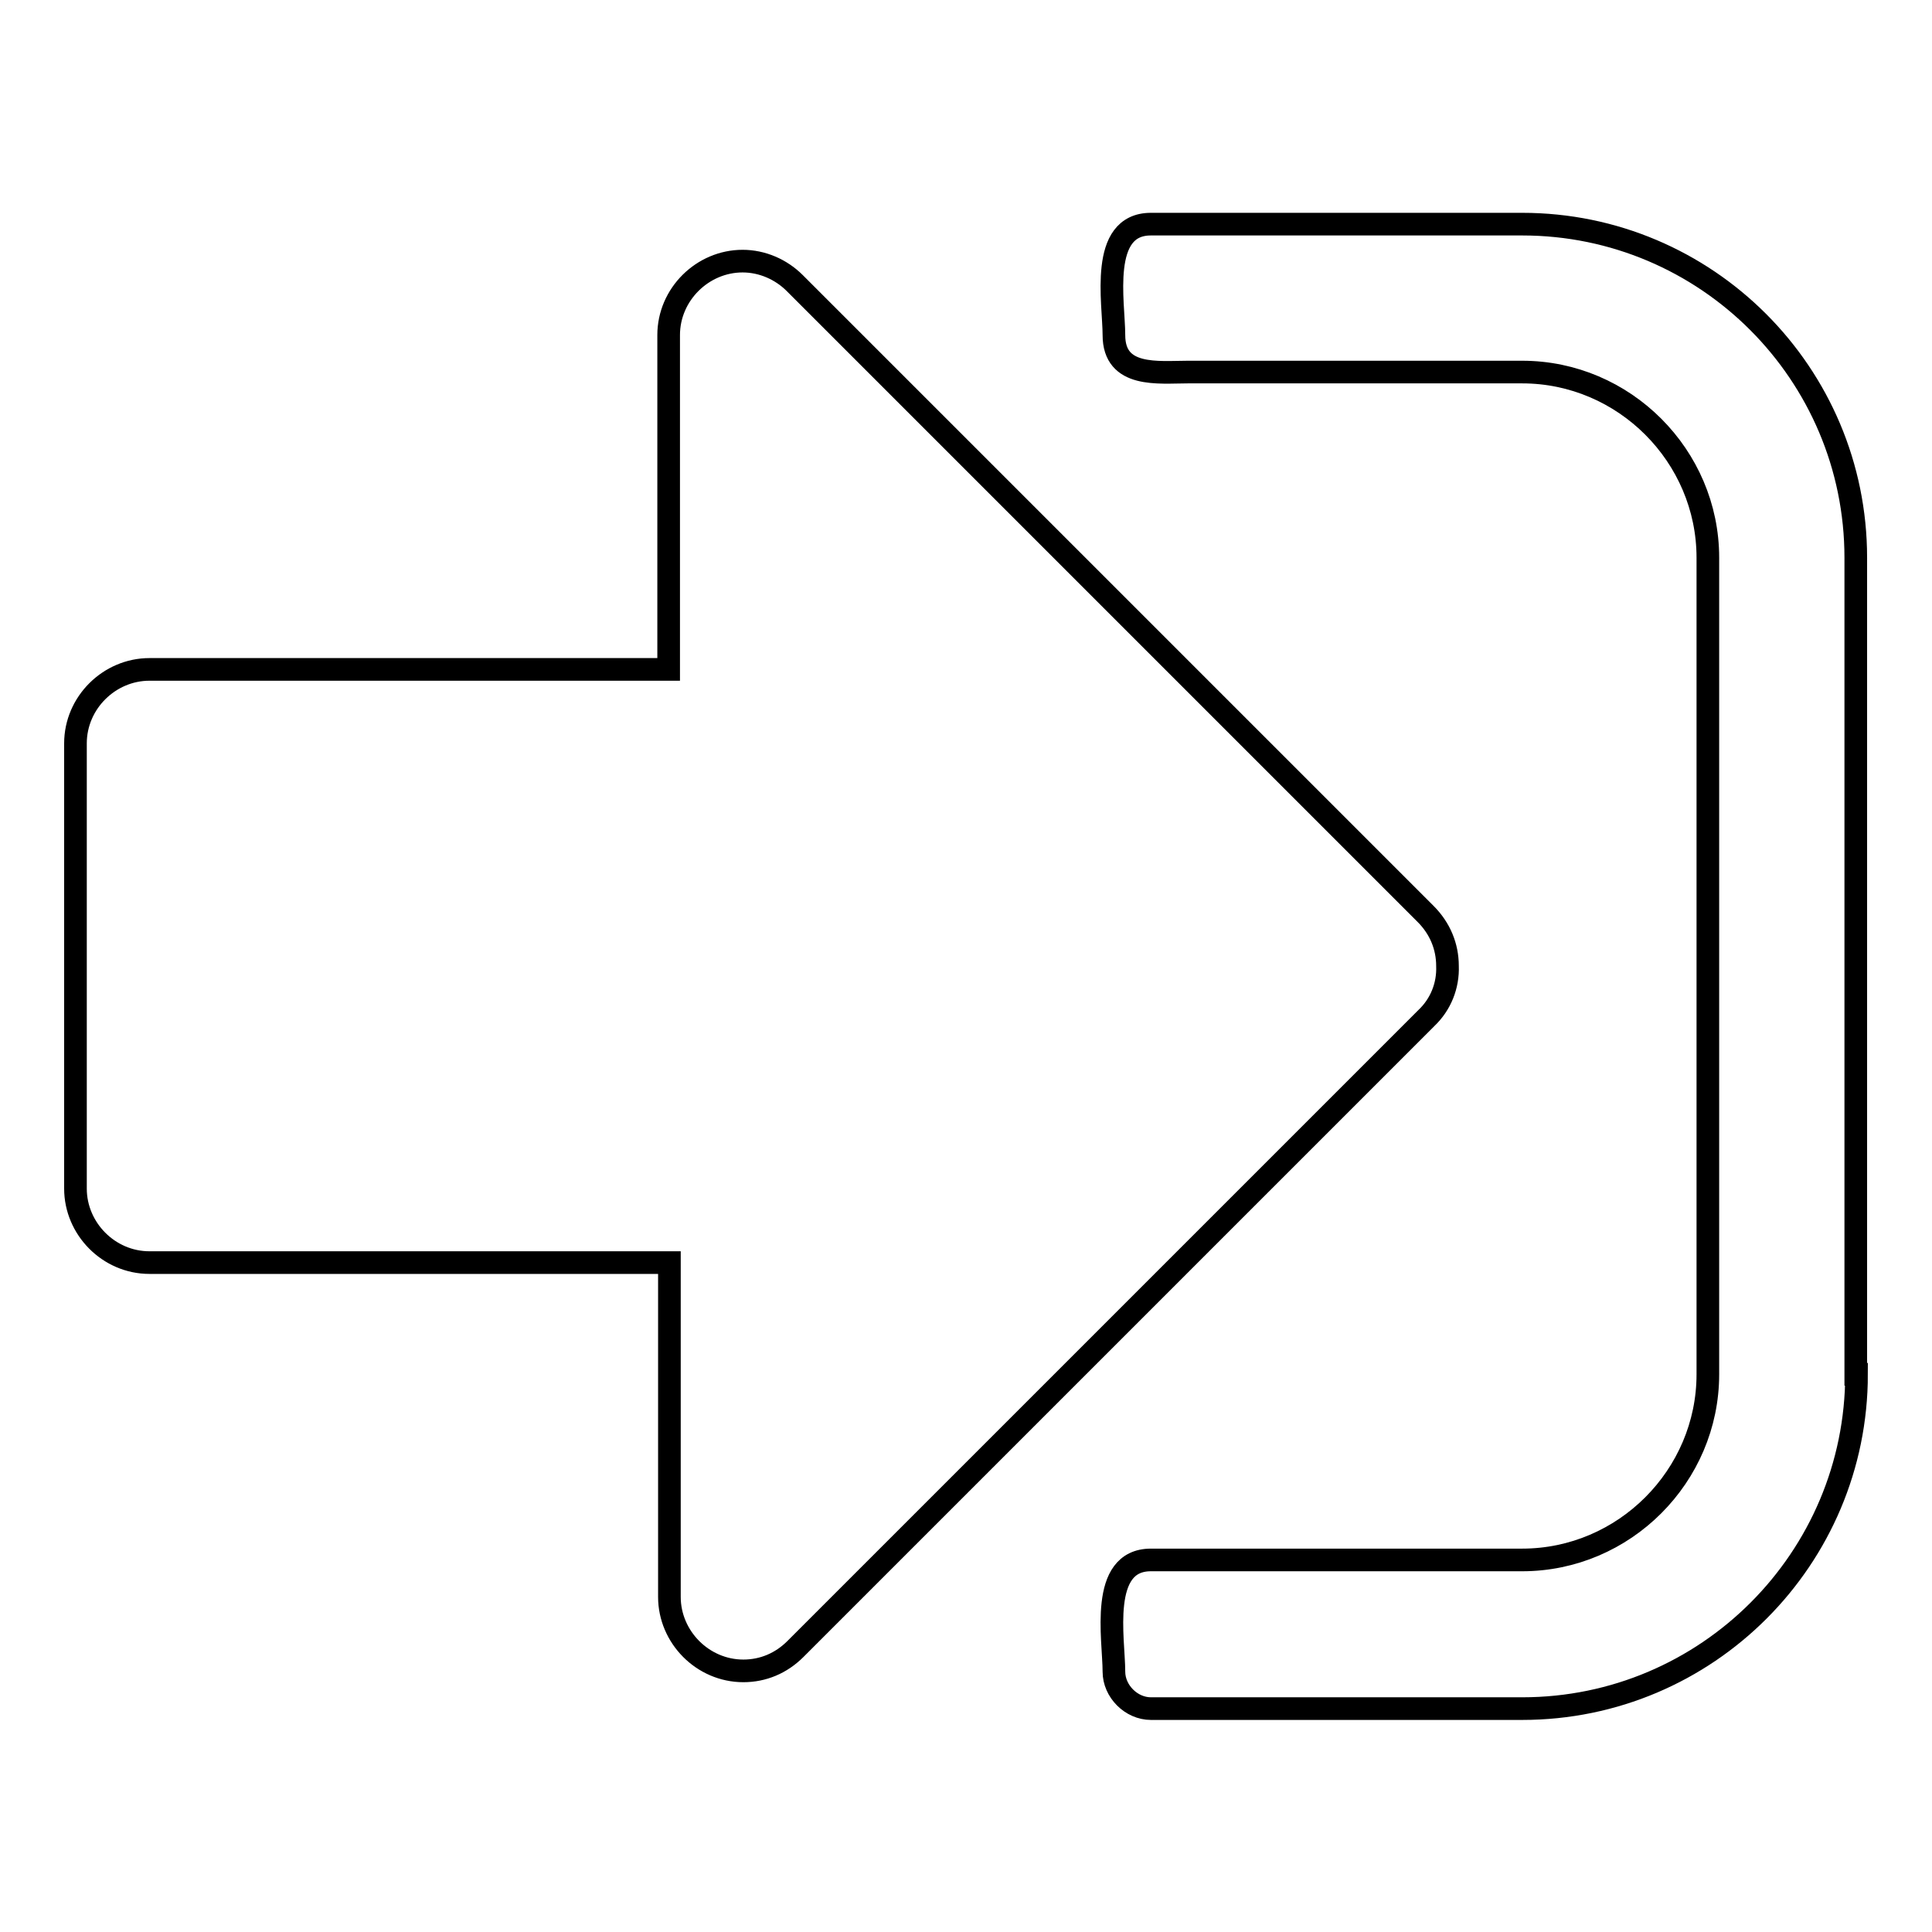
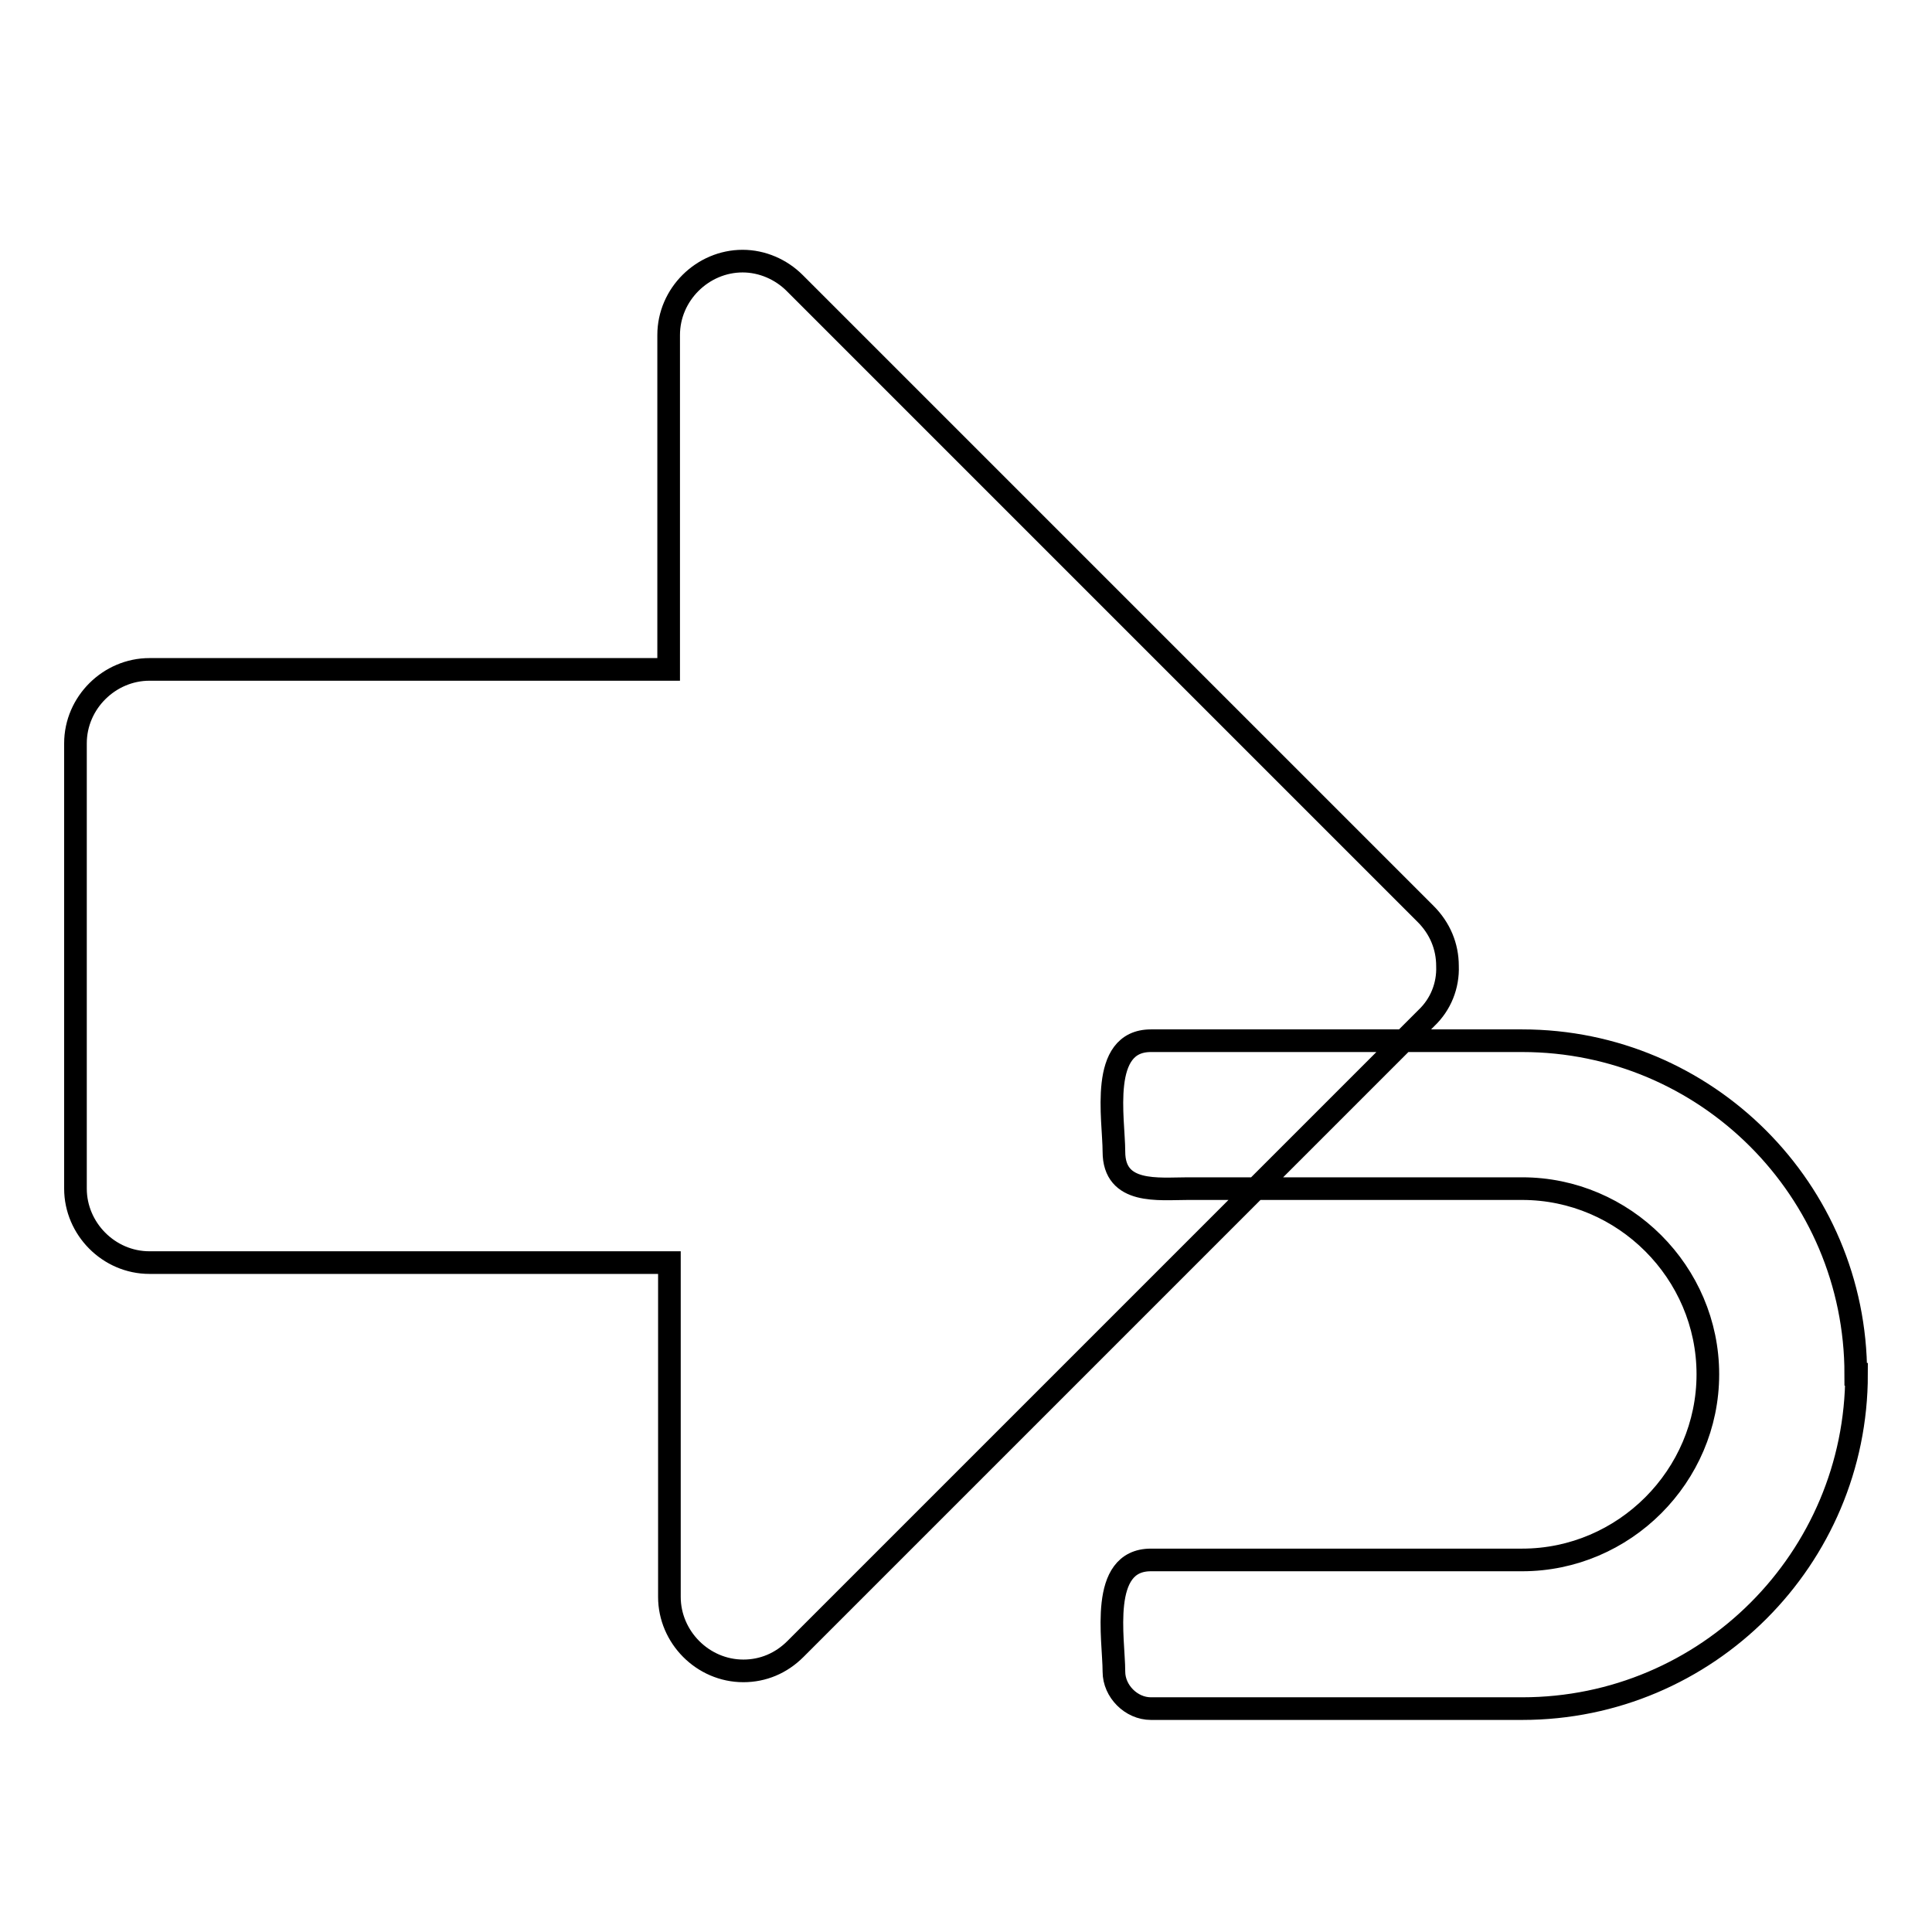
<svg xmlns="http://www.w3.org/2000/svg" version="1.1" x="0px" y="0px" viewBox="0 0 256 256" enable-background="new 0 0 256 256" xml:space="preserve">
  <g>
    <g>
-       <path stroke-width="3" fill-opacity="0" stroke="#000000" d="M189,134.9l-83.6,83.6c-1.9,1.9-4.3,2.9-6.9,2.9c-5.4,0-9.8-4.5-9.8-9.8v-44.3H19.8c-5.4,0-9.8-4.5-9.8-9.8v-59c0-5.4,4.5-9.8,9.8-9.8h68.8V44.4c0-5.4,4.5-9.8,9.8-9.8c2.6,0,5.1,1.1,6.9,2.9l83.6,83.6c1.9,1.9,2.9,4.3,2.9,6.9C191.9,130.6,190.9,133.1,189,134.9z M246,182.1c0,24.4-19.8,44.3-44.3,44.3h-49.2c-2.6,0-4.9-2.3-4.9-4.9c0-4.3-2-14.8,4.9-14.8h49.2c13.5,0,24.6-11.1,24.6-24.6V73.9c0-13.5-11.1-24.6-24.6-24.6h-44.3c-3.9,0-9.8,0.8-9.8-4.9c0-4.3-2-14.7,4.9-14.7h49.2c24.4,0,44.2,19.8,44.2,44.2V182.1z" />
+       <path stroke-width="3" fill-opacity="0" stroke="#000000" d="M189,134.9l-83.6,83.6c-1.9,1.9-4.3,2.9-6.9,2.9c-5.4,0-9.8-4.5-9.8-9.8v-44.3H19.8c-5.4,0-9.8-4.5-9.8-9.8v-59c0-5.4,4.5-9.8,9.8-9.8h68.8V44.4c0-5.4,4.5-9.8,9.8-9.8c2.6,0,5.1,1.1,6.9,2.9l83.6,83.6c1.9,1.9,2.9,4.3,2.9,6.9C191.9,130.6,190.9,133.1,189,134.9z M246,182.1c0,24.4-19.8,44.3-44.3,44.3h-49.2c-2.6,0-4.9-2.3-4.9-4.9c0-4.3-2-14.8,4.9-14.8h49.2c13.5,0,24.6-11.1,24.6-24.6c0-13.5-11.1-24.6-24.6-24.6h-44.3c-3.9,0-9.8,0.8-9.8-4.9c0-4.3-2-14.7,4.9-14.7h49.2c24.4,0,44.2,19.8,44.2,44.2V182.1z" />
    </g>
  </g>
</svg>